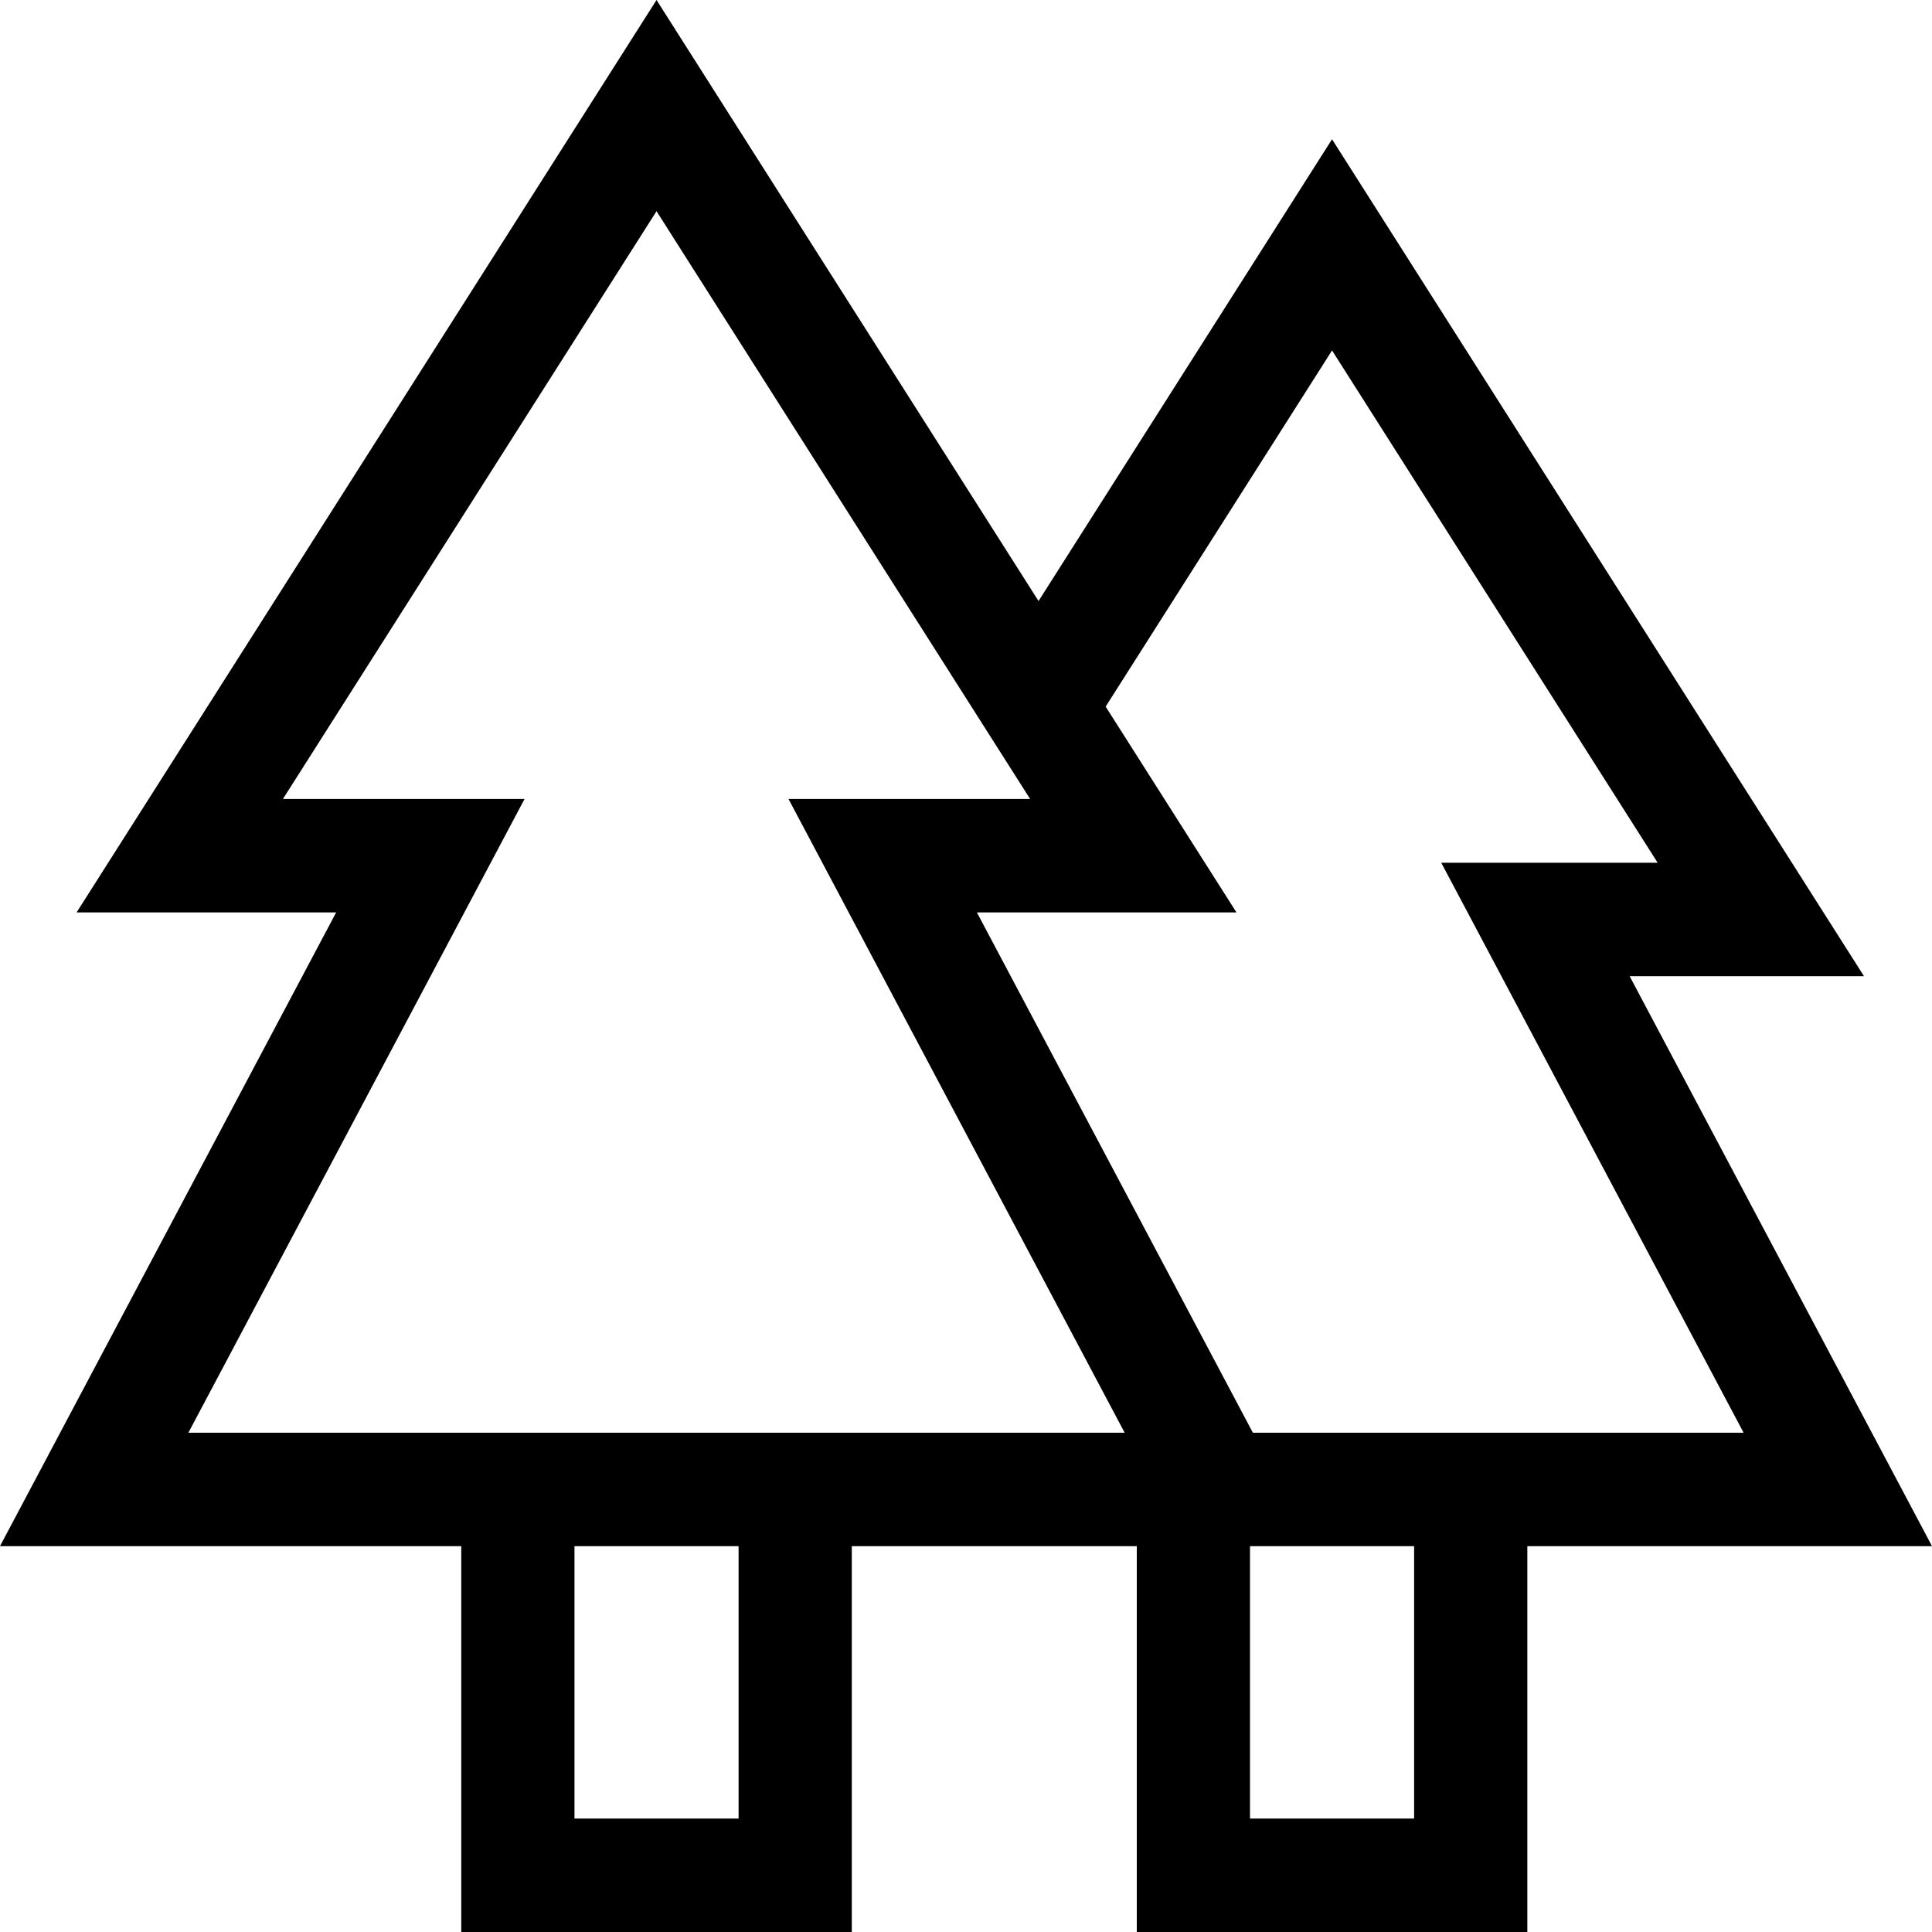
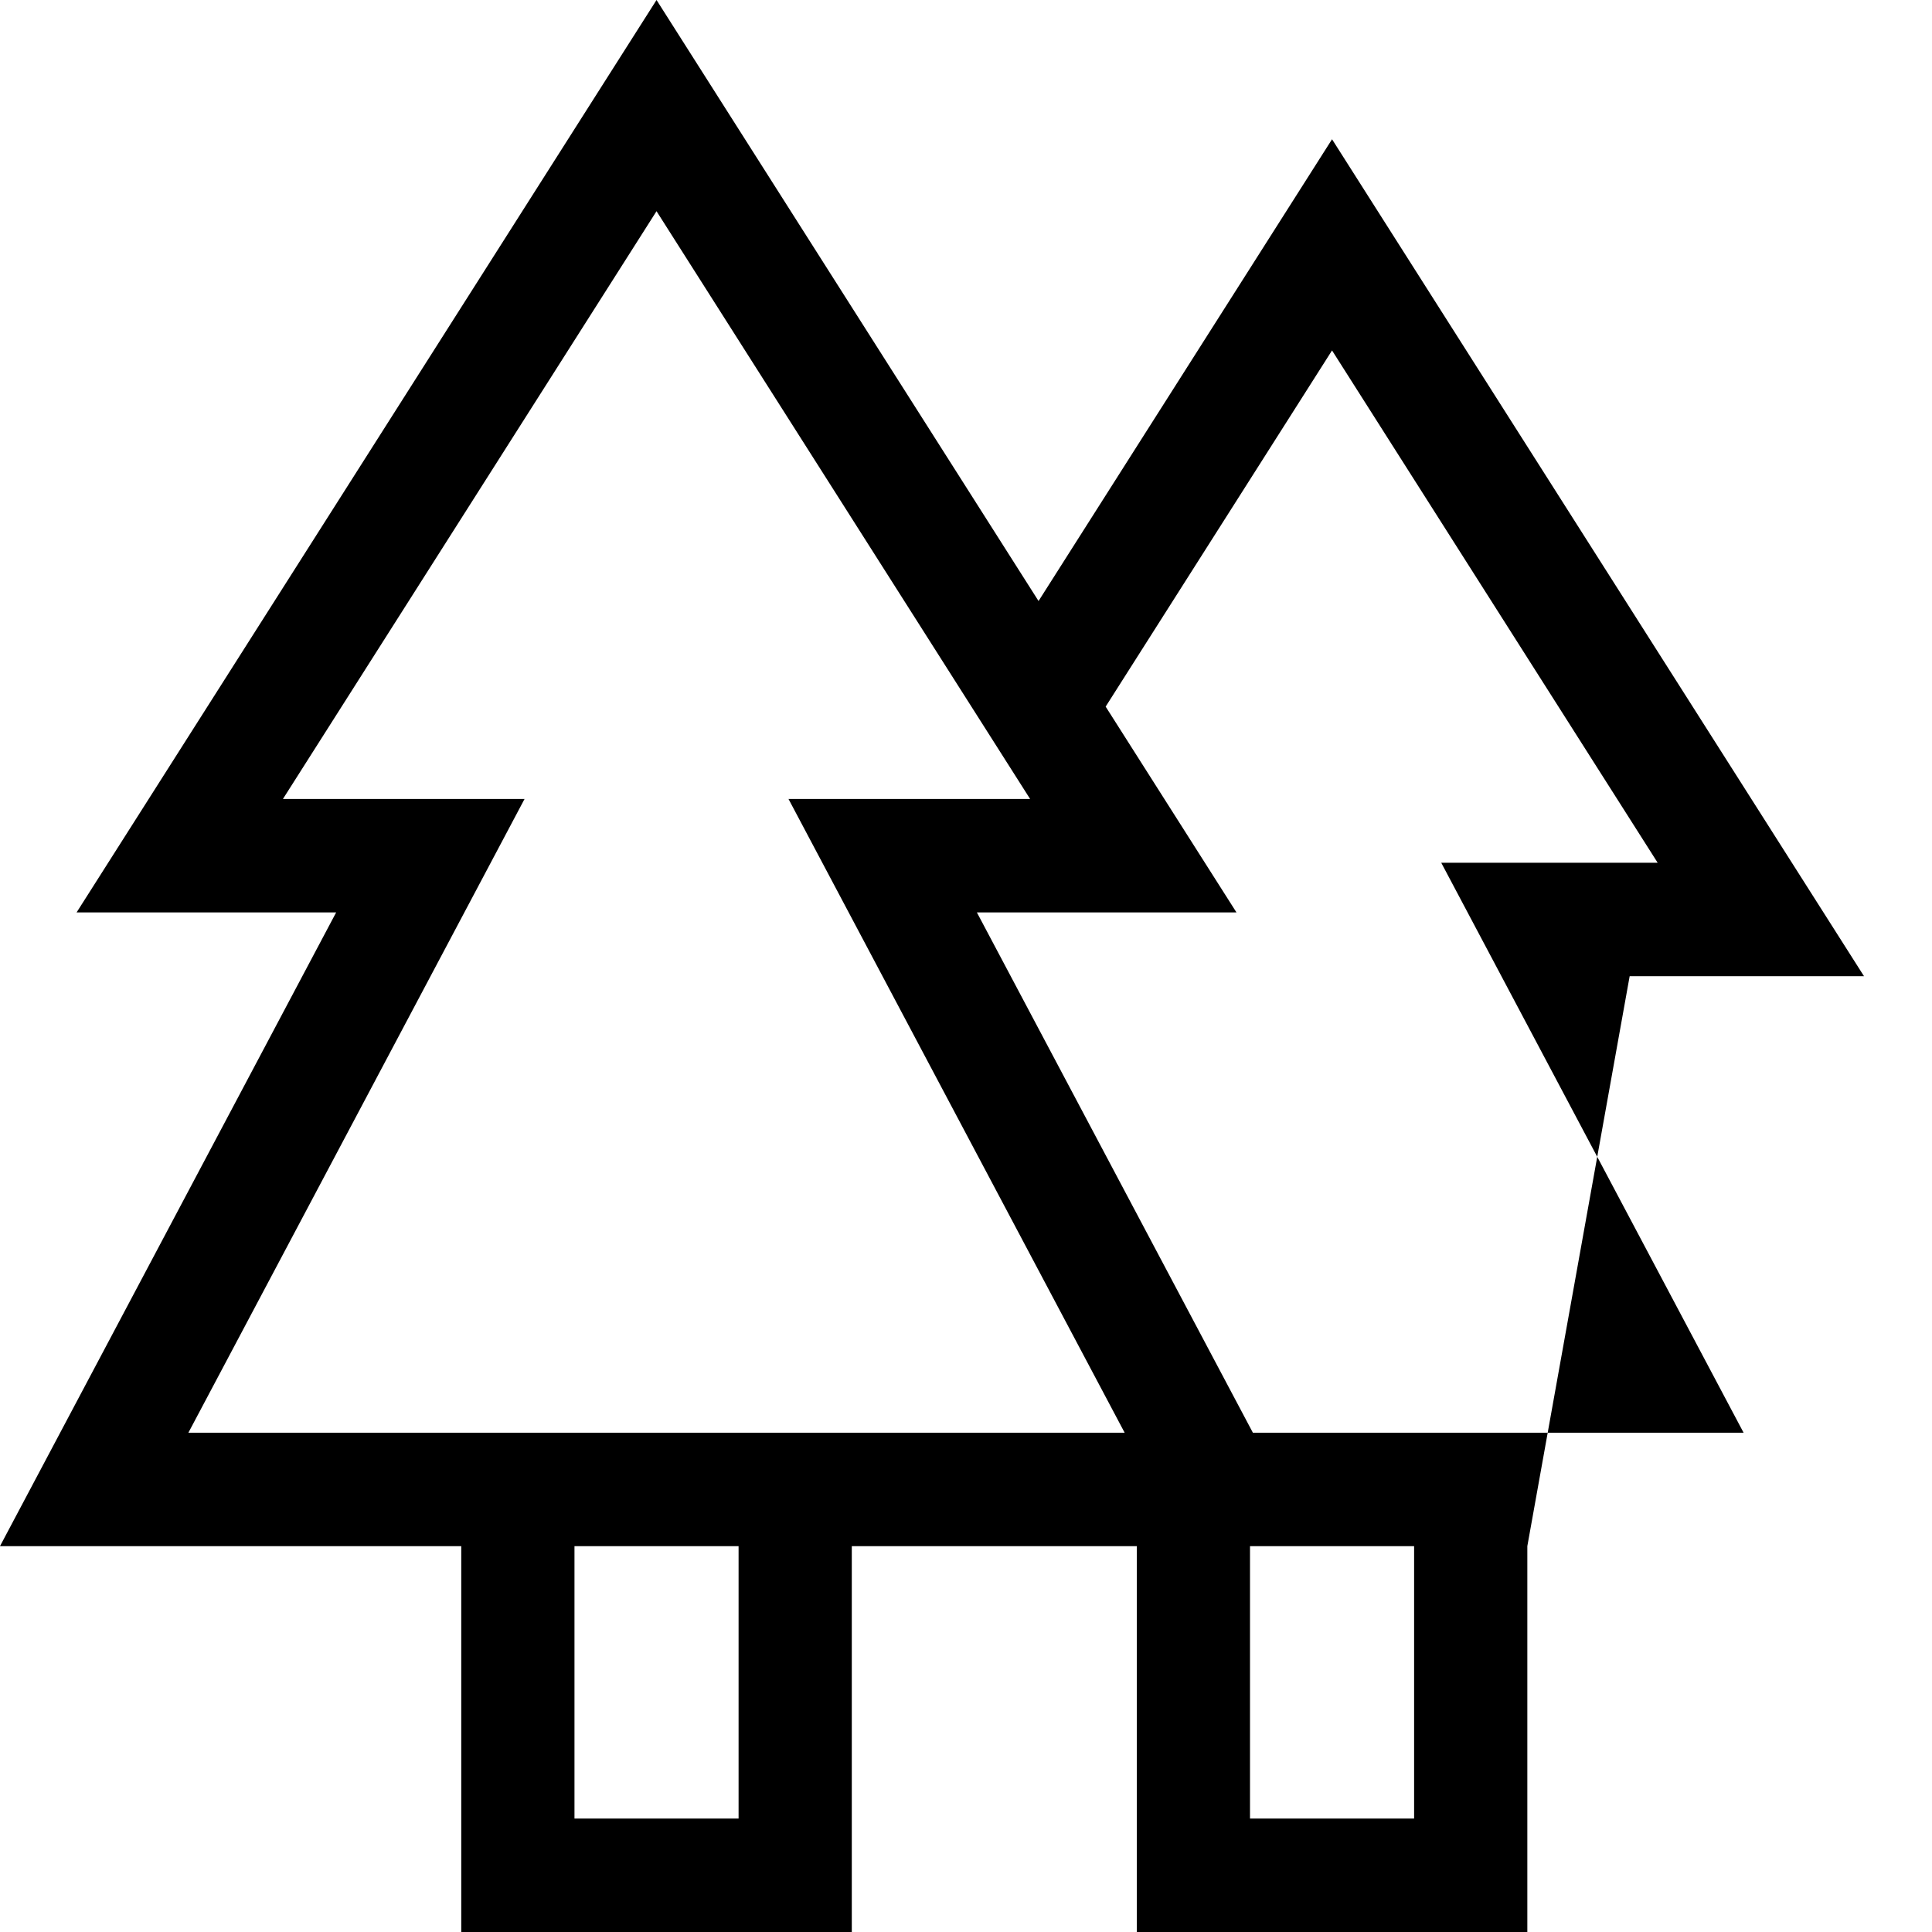
<svg xmlns="http://www.w3.org/2000/svg" xml:space="preserve" style="enable-background:new 0 0 512 512;" viewBox="0 0 512 512" y="0px" x="0px" id="Capa_1" version="1.1">
  <g>
    <g>
-       <path d="M431.877,258.706h62.107L353.005,36.903l-77.781,122.374L173.987,0L20.296,241.803h68.788L0,409.744h122.237V512h103.499    V409.744h75.524V512h103.499V409.744H512L431.877,258.706z M195.731,481.937h-43.489v-72.193h43.489V481.937z M49.926,379.681    L139.01,211.74H74.977l99.01-155.773l99.008,155.773h-64.031c37.756,71.187,52.643,99.255,89.081,167.941    C286.383,379.681,62.072,379.681,49.926,379.681z M374.754,481.937h-43.489v-72.193c7.904,0,32.752,0,43.489,0V481.937z     M332.025,379.681c-36.003-67.862-58.145-109.608-73.139-137.877h68.792l-34.668-54.543l59.994-94.39l86.298,135.773h-57.354    l80.123,151.038C437.427,379.681,356.64,379.681,332.025,379.681z" />
+       <path d="M431.877,258.706h62.107L353.005,36.903l-77.781,122.374L173.987,0L20.296,241.803h68.788L0,409.744h122.237V512h103.499    V409.744h75.524V512h103.499V409.744L431.877,258.706z M195.731,481.937h-43.489v-72.193h43.489V481.937z M49.926,379.681    L139.01,211.74H74.977l99.01-155.773l99.008,155.773h-64.031c37.756,71.187,52.643,99.255,89.081,167.941    C286.383,379.681,62.072,379.681,49.926,379.681z M374.754,481.937h-43.489v-72.193c7.904,0,32.752,0,43.489,0V481.937z     M332.025,379.681c-36.003-67.862-58.145-109.608-73.139-137.877h68.792l-34.668-54.543l59.994-94.39l86.298,135.773h-57.354    l80.123,151.038C437.427,379.681,356.64,379.681,332.025,379.681z" />
    </g>
  </g>
  <g>
</g>
  <g>
</g>
  <g>
</g>
  <g>
</g>
  <g>
</g>
  <g>
</g>
  <g>
</g>
  <g>
</g>
  <g>
</g>
  <g>
</g>
  <g>
</g>
  <g>
</g>
  <g>
</g>
  <g>
</g>
  <g>
</g>
</svg>